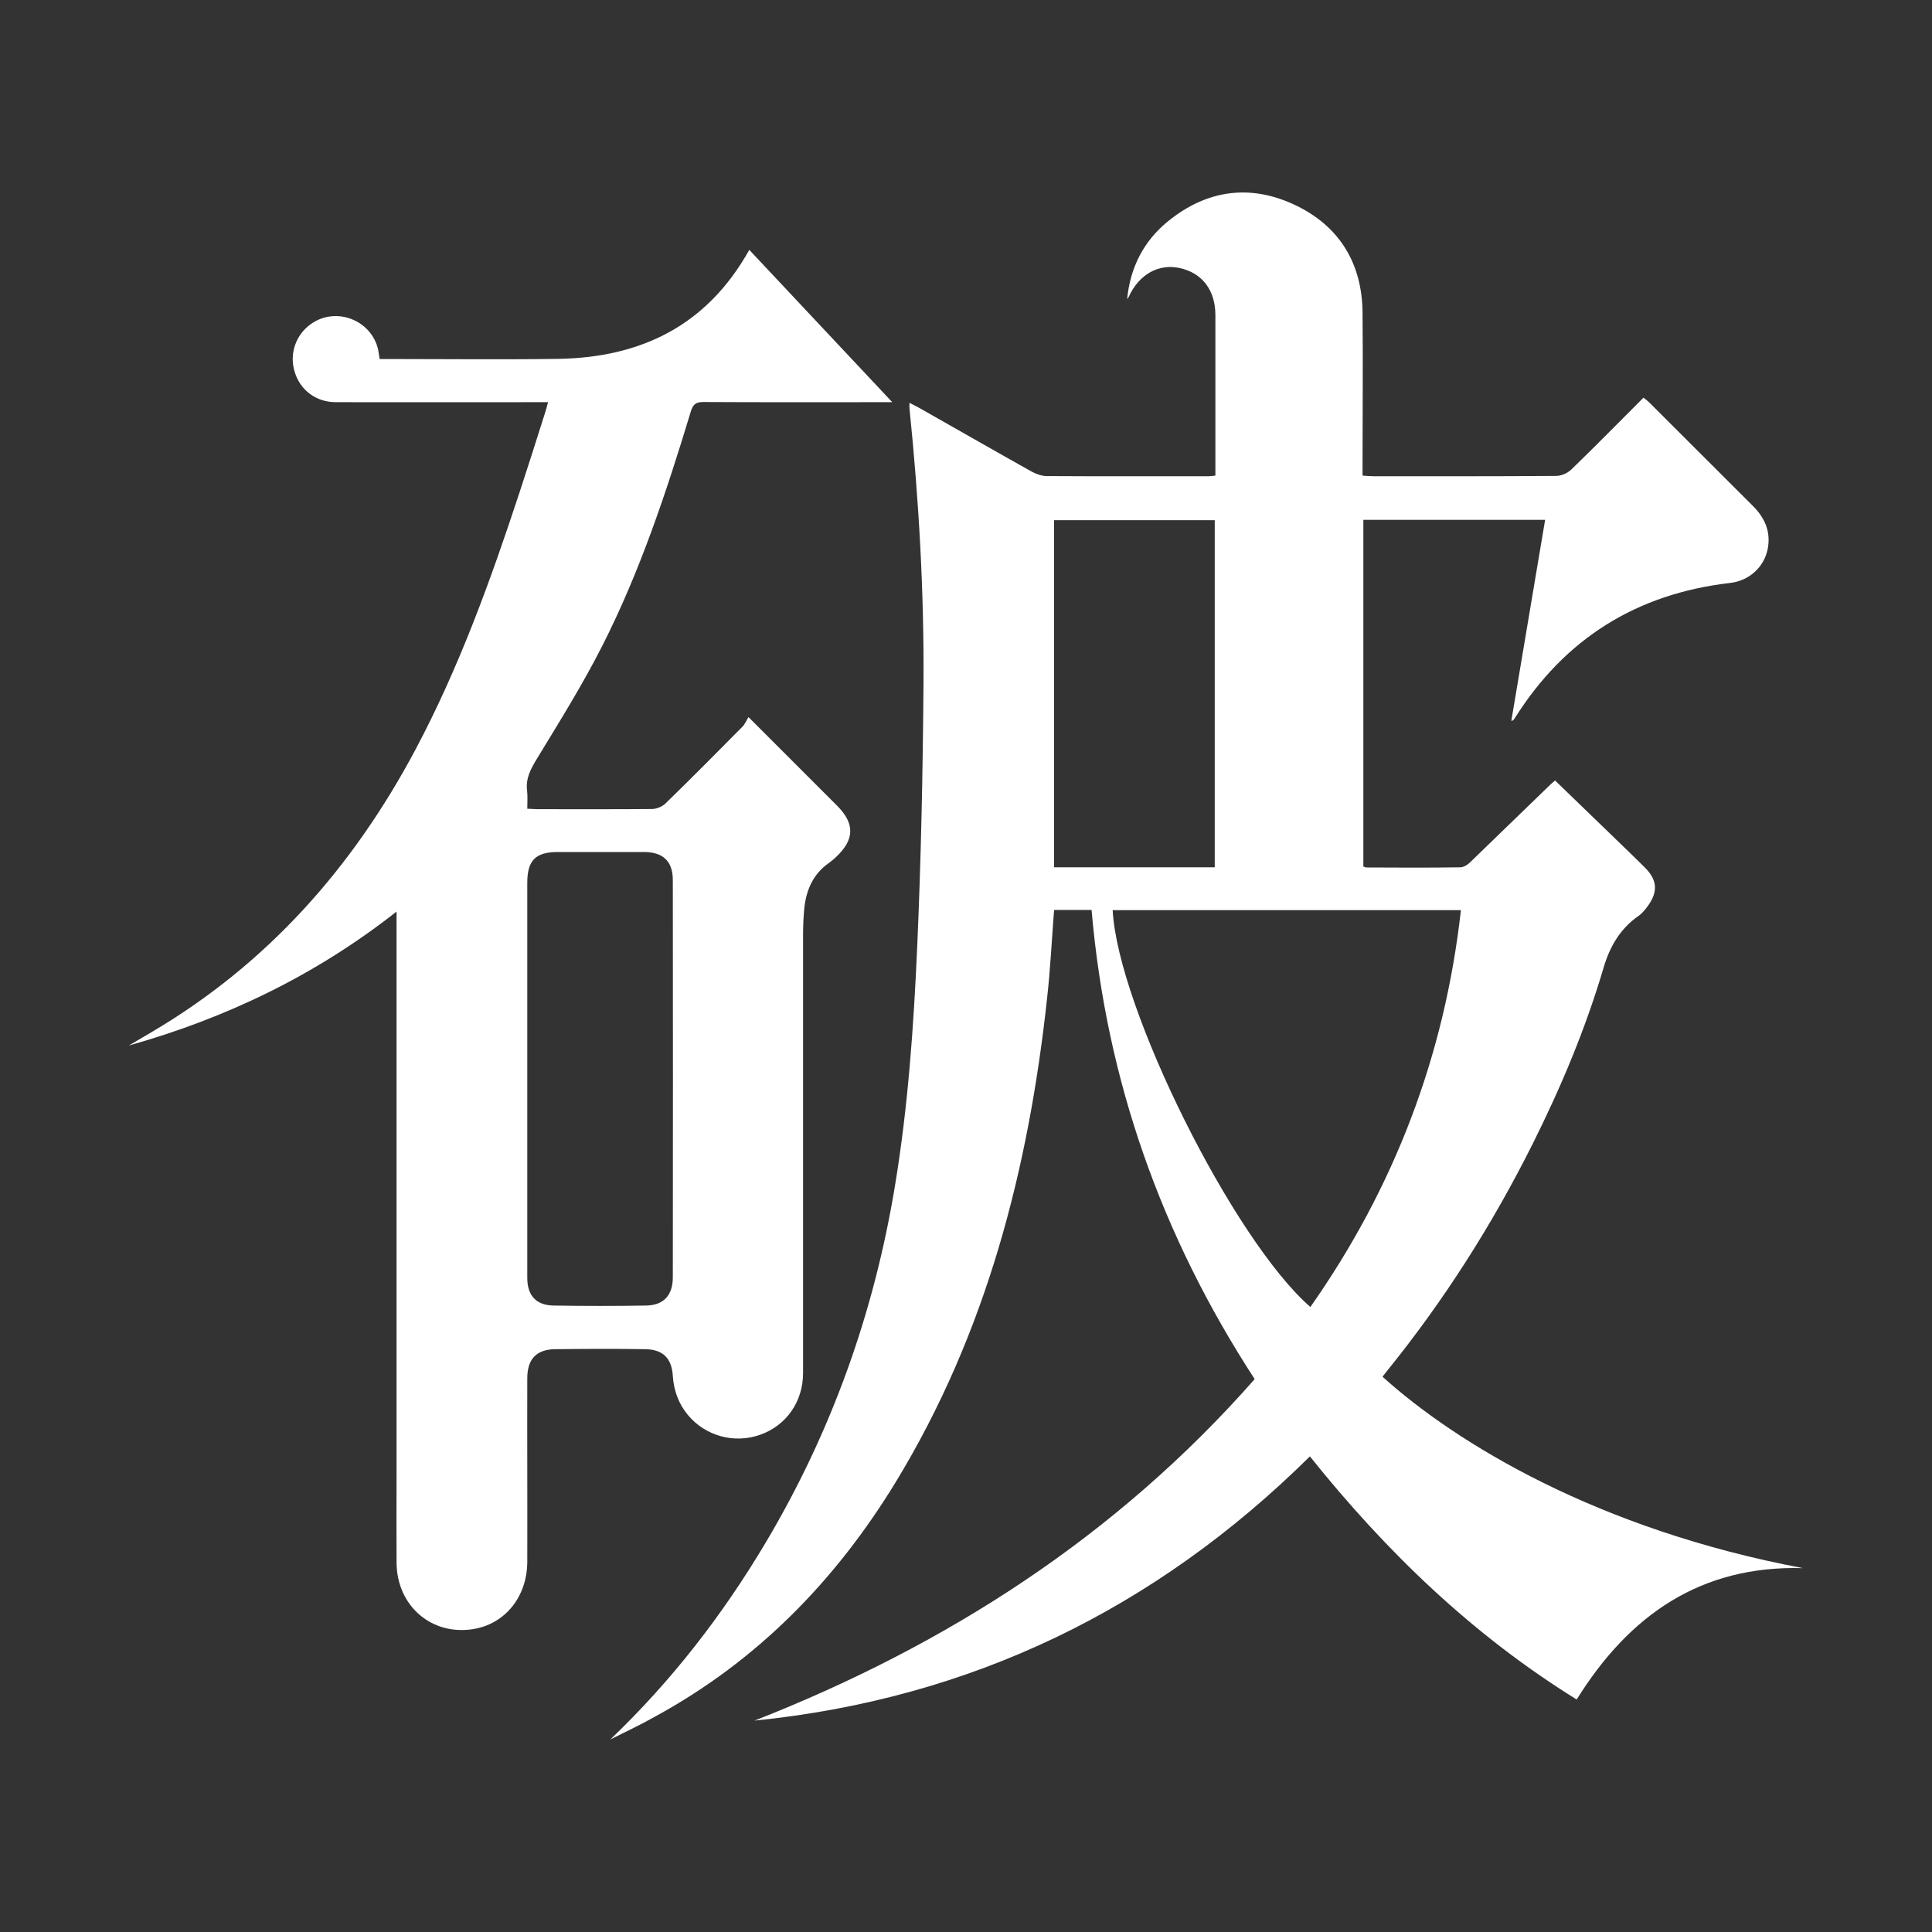
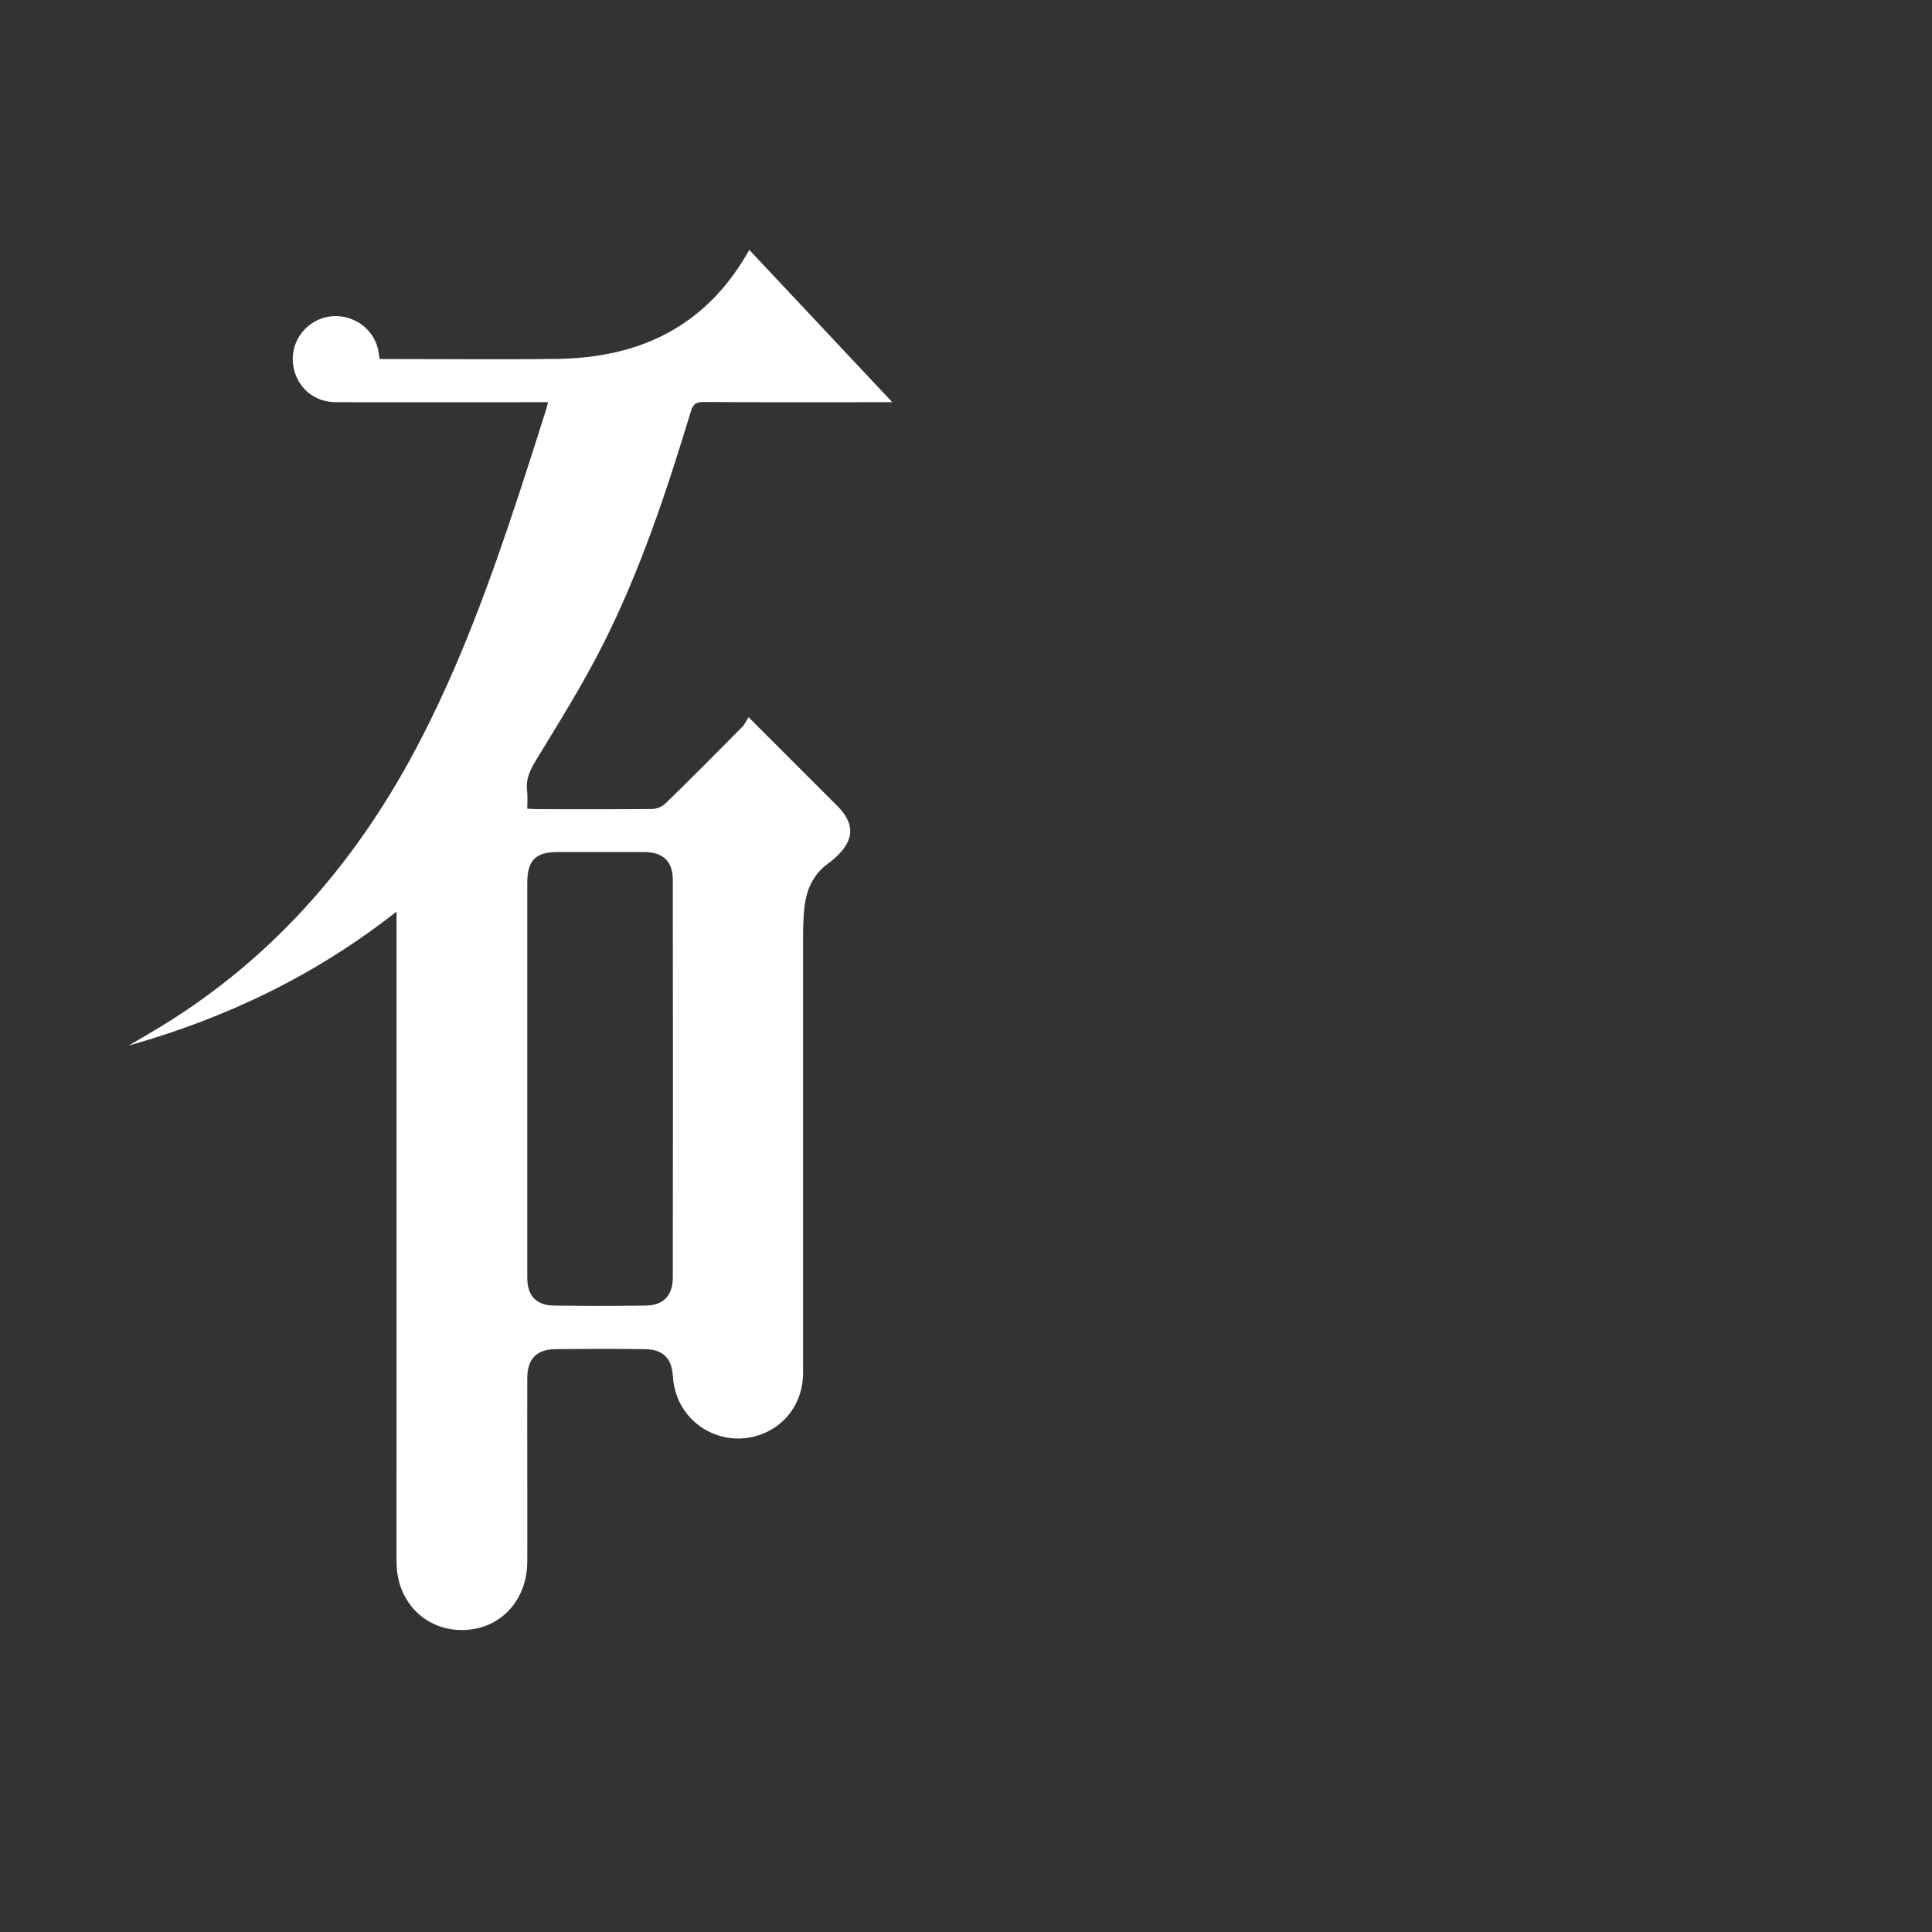
<svg xmlns="http://www.w3.org/2000/svg" version="1.1" id="Layer_1" x="0px" y="0px" viewBox="0 0 120 120" style="enable-background:new 0 0 120 120;" xml:space="preserve">
  <rect x="0" y="0" width="120" height="120" fill="#333333" stroke="none" />
  <style type="text/css">
	.st0{fill:#FFFFFF;}
</style>
  <g>
-     <path class="st0" d="M37.91,108.04c3.81-3.64,6.98-7.74,9.65-12.23c4.08-6.86,6.72-14.25,8.02-22.11   c0.82-4.94,1.17-9.93,1.39-14.91c0.24-5.45,0.35-10.91,0.39-16.36c0.04-5.7-0.29-11.39-0.87-17.06c-0.01-0.09,0-0.19,0-0.35   c0.22,0.11,0.39,0.2,0.56,0.29c2.33,1.32,4.65,2.65,6.99,3.96c0.28,0.16,0.63,0.29,0.95,0.3c3.36,0.02,6.72,0.01,10.08,0.01   c0.12,0,0.23-0.02,0.42-0.04c0-0.23,0-0.44,0-0.66c0-3.1,0-6.2,0-9.3c0-1.55-0.81-2.62-2.21-2.93c-1.32-0.29-2.53,0.39-3.17,1.78   c-0.02,0.05-0.05,0.1-0.1,0.14c0.19-1.95,1.02-3.59,2.53-4.82c2.41-1.96,5.11-2.34,7.91-1.01c2.75,1.31,4.15,3.62,4.18,6.67   c0.03,3.14,0,6.28,0,9.42c0,0.22,0,0.43,0,0.71c0.26,0.02,0.47,0.04,0.69,0.04c3.78,0,7.56,0.01,11.34-0.02   c0.31,0,0.7-0.17,0.93-0.39c1.51-1.46,2.98-2.96,4.49-4.47c0.14,0.11,0.26,0.2,0.37,0.31c2.14,2.13,4.27,4.27,6.41,6.4   c0.76,0.75,1.15,1.63,0.93,2.71c-0.23,1.12-1.16,1.96-2.34,2.09c-5.79,0.67-10.25,3.45-13.36,8.39c-0.03,0.05-0.07,0.1-0.11,0.14   c-0.01,0.01-0.04,0.01-0.11,0.04c0.7-4.17,1.4-8.31,2.1-12.49c-3.78,0-7.51,0-11.29,0c0,7.17,0,14.33,0,21.53   c0.06,0.02,0.13,0.06,0.2,0.06c1.94,0.01,3.88,0.02,5.82-0.01c0.2,0,0.45-0.15,0.6-0.3c1.67-1.61,3.33-3.23,5-4.84   c0.08-0.08,0.17-0.15,0.29-0.25c1.11,1.07,2.2,2.12,3.29,3.18c0.76,0.74,1.53,1.47,2.28,2.22c0.77,0.76,0.83,1.48,0.22,2.35   c-0.17,0.24-0.37,0.49-0.61,0.66c-1.14,0.79-1.79,1.92-2.17,3.22c-1.12,3.79-2.64,7.41-4.4,10.93c-2.52,5.04-5.53,9.77-9.08,14.15   c-0.09,0.11-0.17,0.22-0.25,0.32c4.57,4.13,13.37,9.49,26.12,11.89c-6.34-0.18-10.79,2.9-14.06,8.16   c-6.47-4.01-11.83-9.18-16.57-15.1c-9.6,9.49-21.05,15.05-34.49,16.41c11.97-4.7,22.5-11.48,31.06-21.21   c-5.79-8.9-9.22-18.56-10.13-29.14c-0.79,0-1.56,0-2.33,0c-0.14,1.83-0.23,3.65-0.43,5.45c-1.15,10.64-3.77,20.82-9.39,30.06   c-3.74,6.14-8.62,11.14-14.98,14.6C39.77,107.14,38.83,107.58,37.91,108.04z M69.11,56.53c0.31,6.05,7.5,20.5,12.28,24.65   c5.21-7.42,8.34-15.61,9.35-24.65C83.5,56.53,76.31,56.53,69.11,56.53z M75.45,53.87c0-7.21,0-14.4,0-21.56c-3.35,0-6.66,0-9.98,0   c0,7.21,0,14.38,0,21.56C68.82,53.87,72.13,53.87,75.45,53.87z" />
    <path class="st0" d="M32.75,50.23c0.26,0.01,0.45,0.03,0.65,0.03c2.36,0,4.72,0.01,7.08-0.01c0.3,0,0.66-0.15,0.87-0.36   c1.6-1.56,3.18-3.15,4.76-4.75c0.15-0.15,0.24-0.37,0.38-0.6c1.31,1.31,2.47,2.47,3.63,3.63c0.62,0.62,1.24,1.24,1.87,1.87   c1.11,1.11,1.1,2.1-0.06,3.19c-0.15,0.14-0.3,0.27-0.46,0.38c-0.99,0.7-1.41,1.71-1.52,2.87c-0.05,0.54-0.07,1.08-0.07,1.62   c0,9.06,0,18.12,0,27.18c0,1.77-1.03,3.25-2.65,3.83c-1.61,0.58-3.42,0.09-4.51-1.23c-0.58-0.7-0.87-1.52-0.93-2.42   c-0.07-1.09-0.6-1.64-1.71-1.66c-1.86-0.03-3.72-0.02-5.58,0c-1.18,0.01-1.75,0.61-1.75,1.81c-0.01,3.8,0.01,7.6,0,11.4   c-0.01,2.18-1.39,3.87-3.38,4.18c-2.58,0.4-4.72-1.45-4.74-4.13c-0.01-1.84,0-3.68,0-5.52c0-11.36,0-22.72,0-34.08   c0-0.23,0-0.47,0-0.84C19.6,60.58,14.04,63.24,8,64.94c0.47-0.28,0.94-0.55,1.41-0.83c7.2-4.24,12.51-10.24,16.4-17.56   c2.71-5.1,4.66-10.5,6.46-15.97c0.55-1.67,1.08-3.34,1.61-5.02c0.05-0.17,0.1-0.34,0.16-0.58c-0.27,0-0.48,0-0.7,0   c-4.16,0-8.32,0.01-12.48,0c-1.23,0-2.22-0.75-2.56-1.89c-0.34-1.12,0.07-2.3,1.02-2.97c1.55-1.1,3.76-0.24,4.17,1.61   c0.03,0.16,0.05,0.32,0.09,0.57c0.23,0,0.46,0,0.69,0c3.46,0,6.92,0.04,10.38-0.01c5.15-0.08,9.25-2.05,11.89-6.77   c2.92,3.11,5.84,6.22,8.88,9.46c-0.35,0-0.55,0-0.75,0c-3.66,0-7.32,0.01-10.98-0.01c-0.46,0-0.64,0.13-0.78,0.58   c-1.51,4.99-3.15,9.94-5.52,14.6c-1.22,2.4-2.65,4.69-4.05,6.99c-0.39,0.64-0.7,1.23-0.6,1.99C32.78,49.48,32.75,49.84,32.75,50.23   z M32.75,66.96c0,4.14,0,8.28,0,12.41c0,1.1,0.55,1.7,1.63,1.72c1.92,0.03,3.84,0.03,5.76,0c1.08-0.02,1.64-0.64,1.65-1.72   c0.01-8.24,0.01-16.47,0-24.71c0-1.17-0.61-1.74-1.8-1.74c-1.78,0-3.56,0-5.34,0c-1.39,0-1.9,0.52-1.9,1.92   C32.75,58.89,32.75,62.92,32.75,66.96z" />
  </g>
</svg>